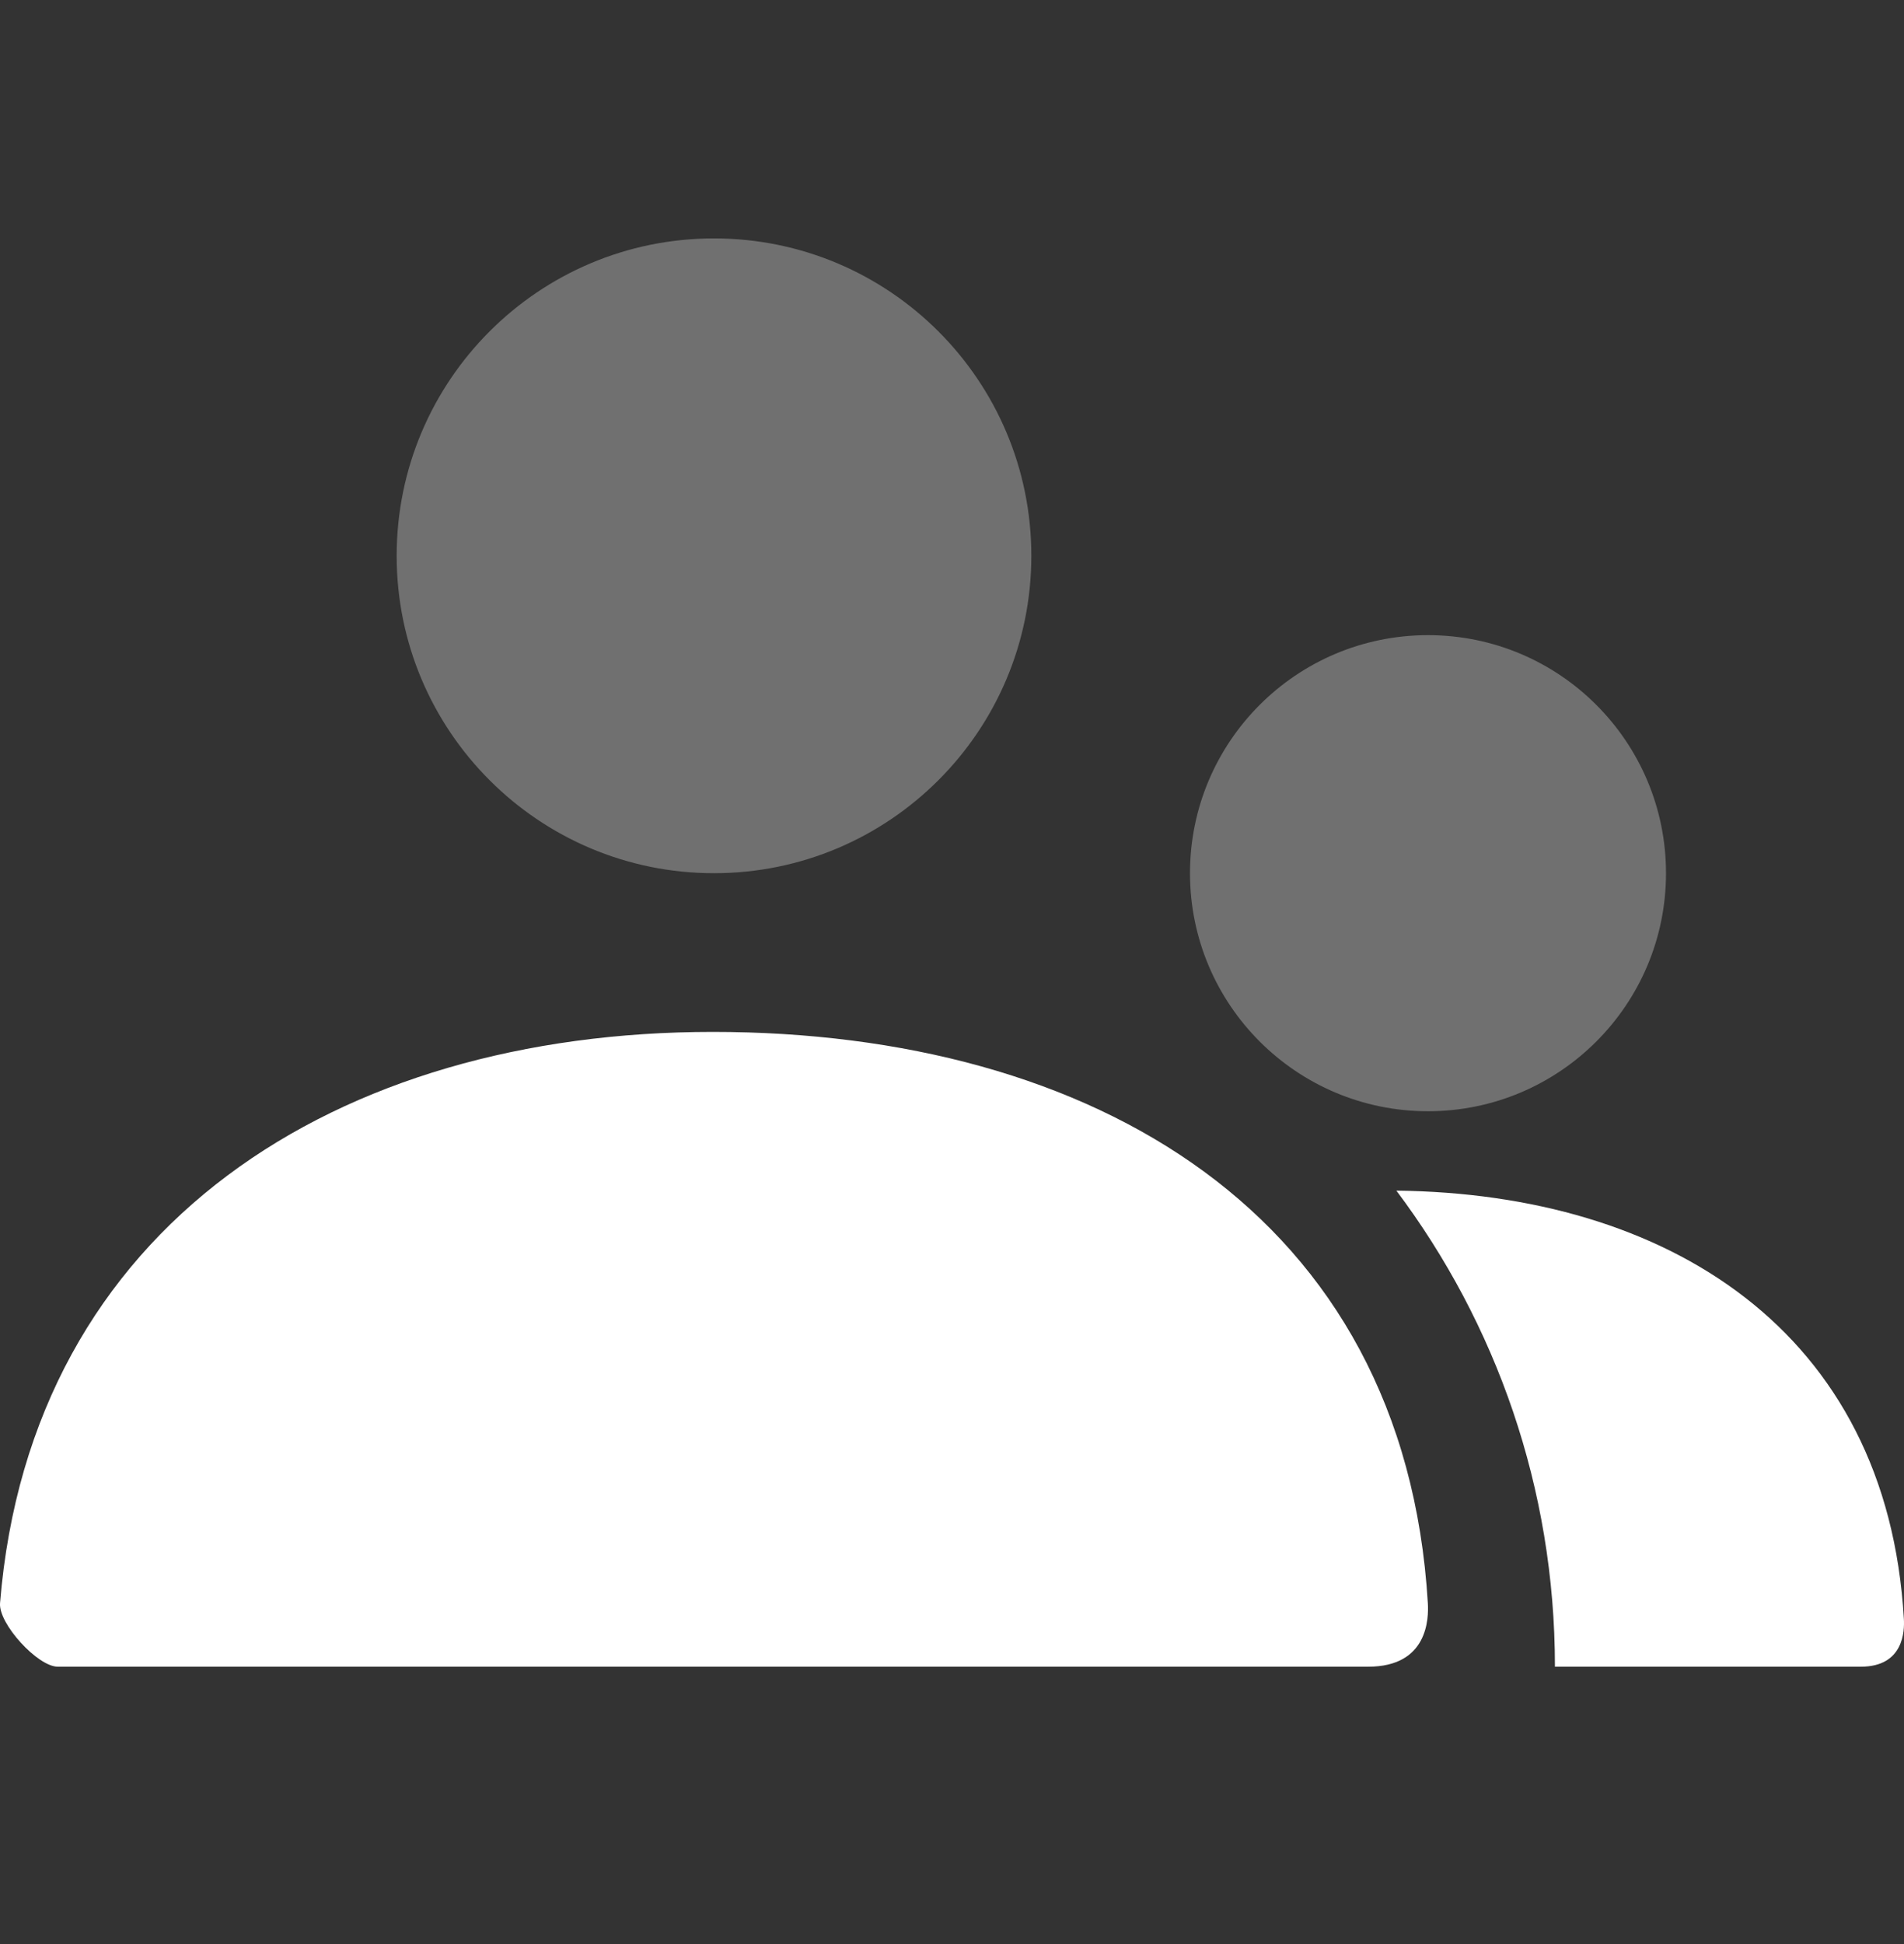
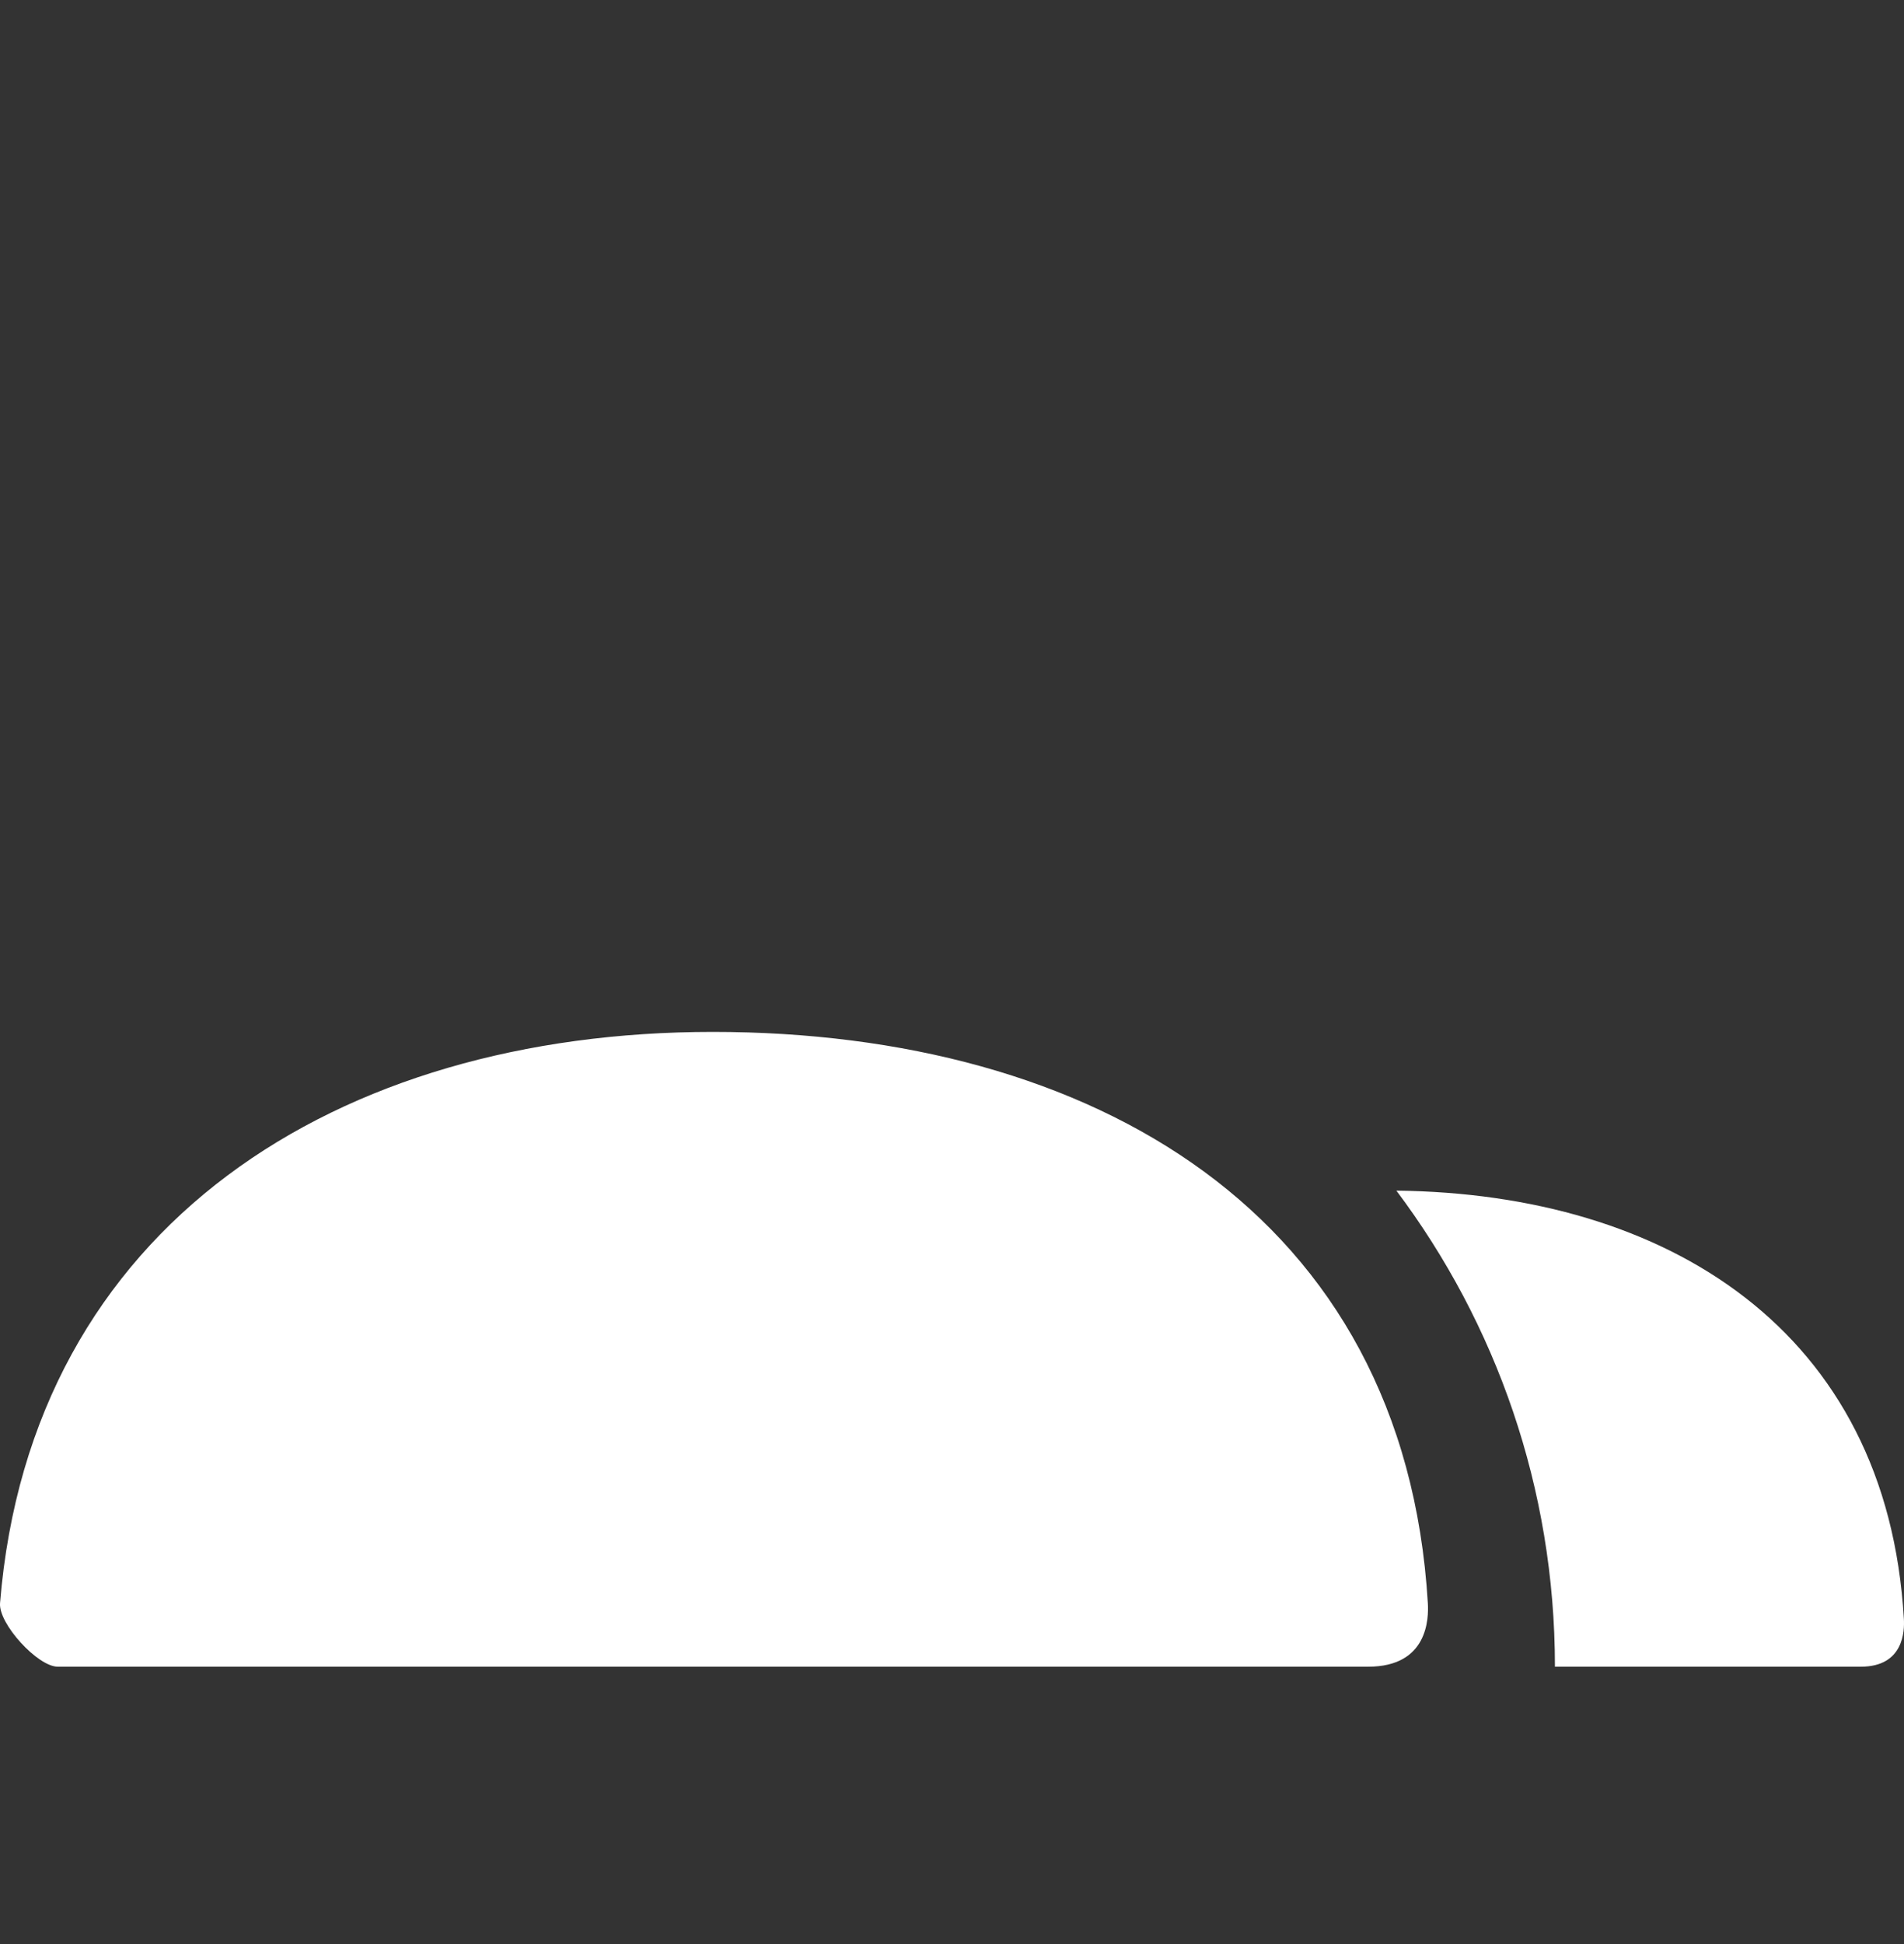
<svg xmlns="http://www.w3.org/2000/svg" width="48" height="49" viewBox="0 0 48 49" fill="none">
  <rect x="0" y="0" width="48" height="49" fill="#333333" stroke="none" />
-   <path opacity="0.3" fill-rule="evenodd" clip-rule="evenodd" d="M10 14.009C10 18.427 13.582 22.009 18 22.009C22.418 22.009 26 18.427 26 14.009C26 9.591 22.418 6.009 18 6.009C13.582 6.009 10 9.591 10 14.009ZM30 22.009C30 25.323 32.686 28.009 36 28.009C39.314 28.009 42 25.323 42 22.009C42 18.695 39.314 16.009 36 16.009C32.686 16.009 30 18.695 30 22.009Z" fill="white" />
  <path fill-rule="evenodd" clip-rule="evenodd" d="M17.967 26.009C8.524 26.009 0.777 30.862 0.001 40.407C-0.041 40.927 0.953 42.009 1.455 42.009H34.493C35.996 42.009 36.019 40.8 35.996 40.409C35.41 30.595 27.542 26.009 17.967 26.009ZM46.912 42.009H39.2C39.2 37.507 37.713 33.352 35.203 30.01C42.016 30.085 47.578 33.529 47.997 40.809C48.014 41.102 47.997 42.009 46.912 42.009Z" fill="white" />
</svg>